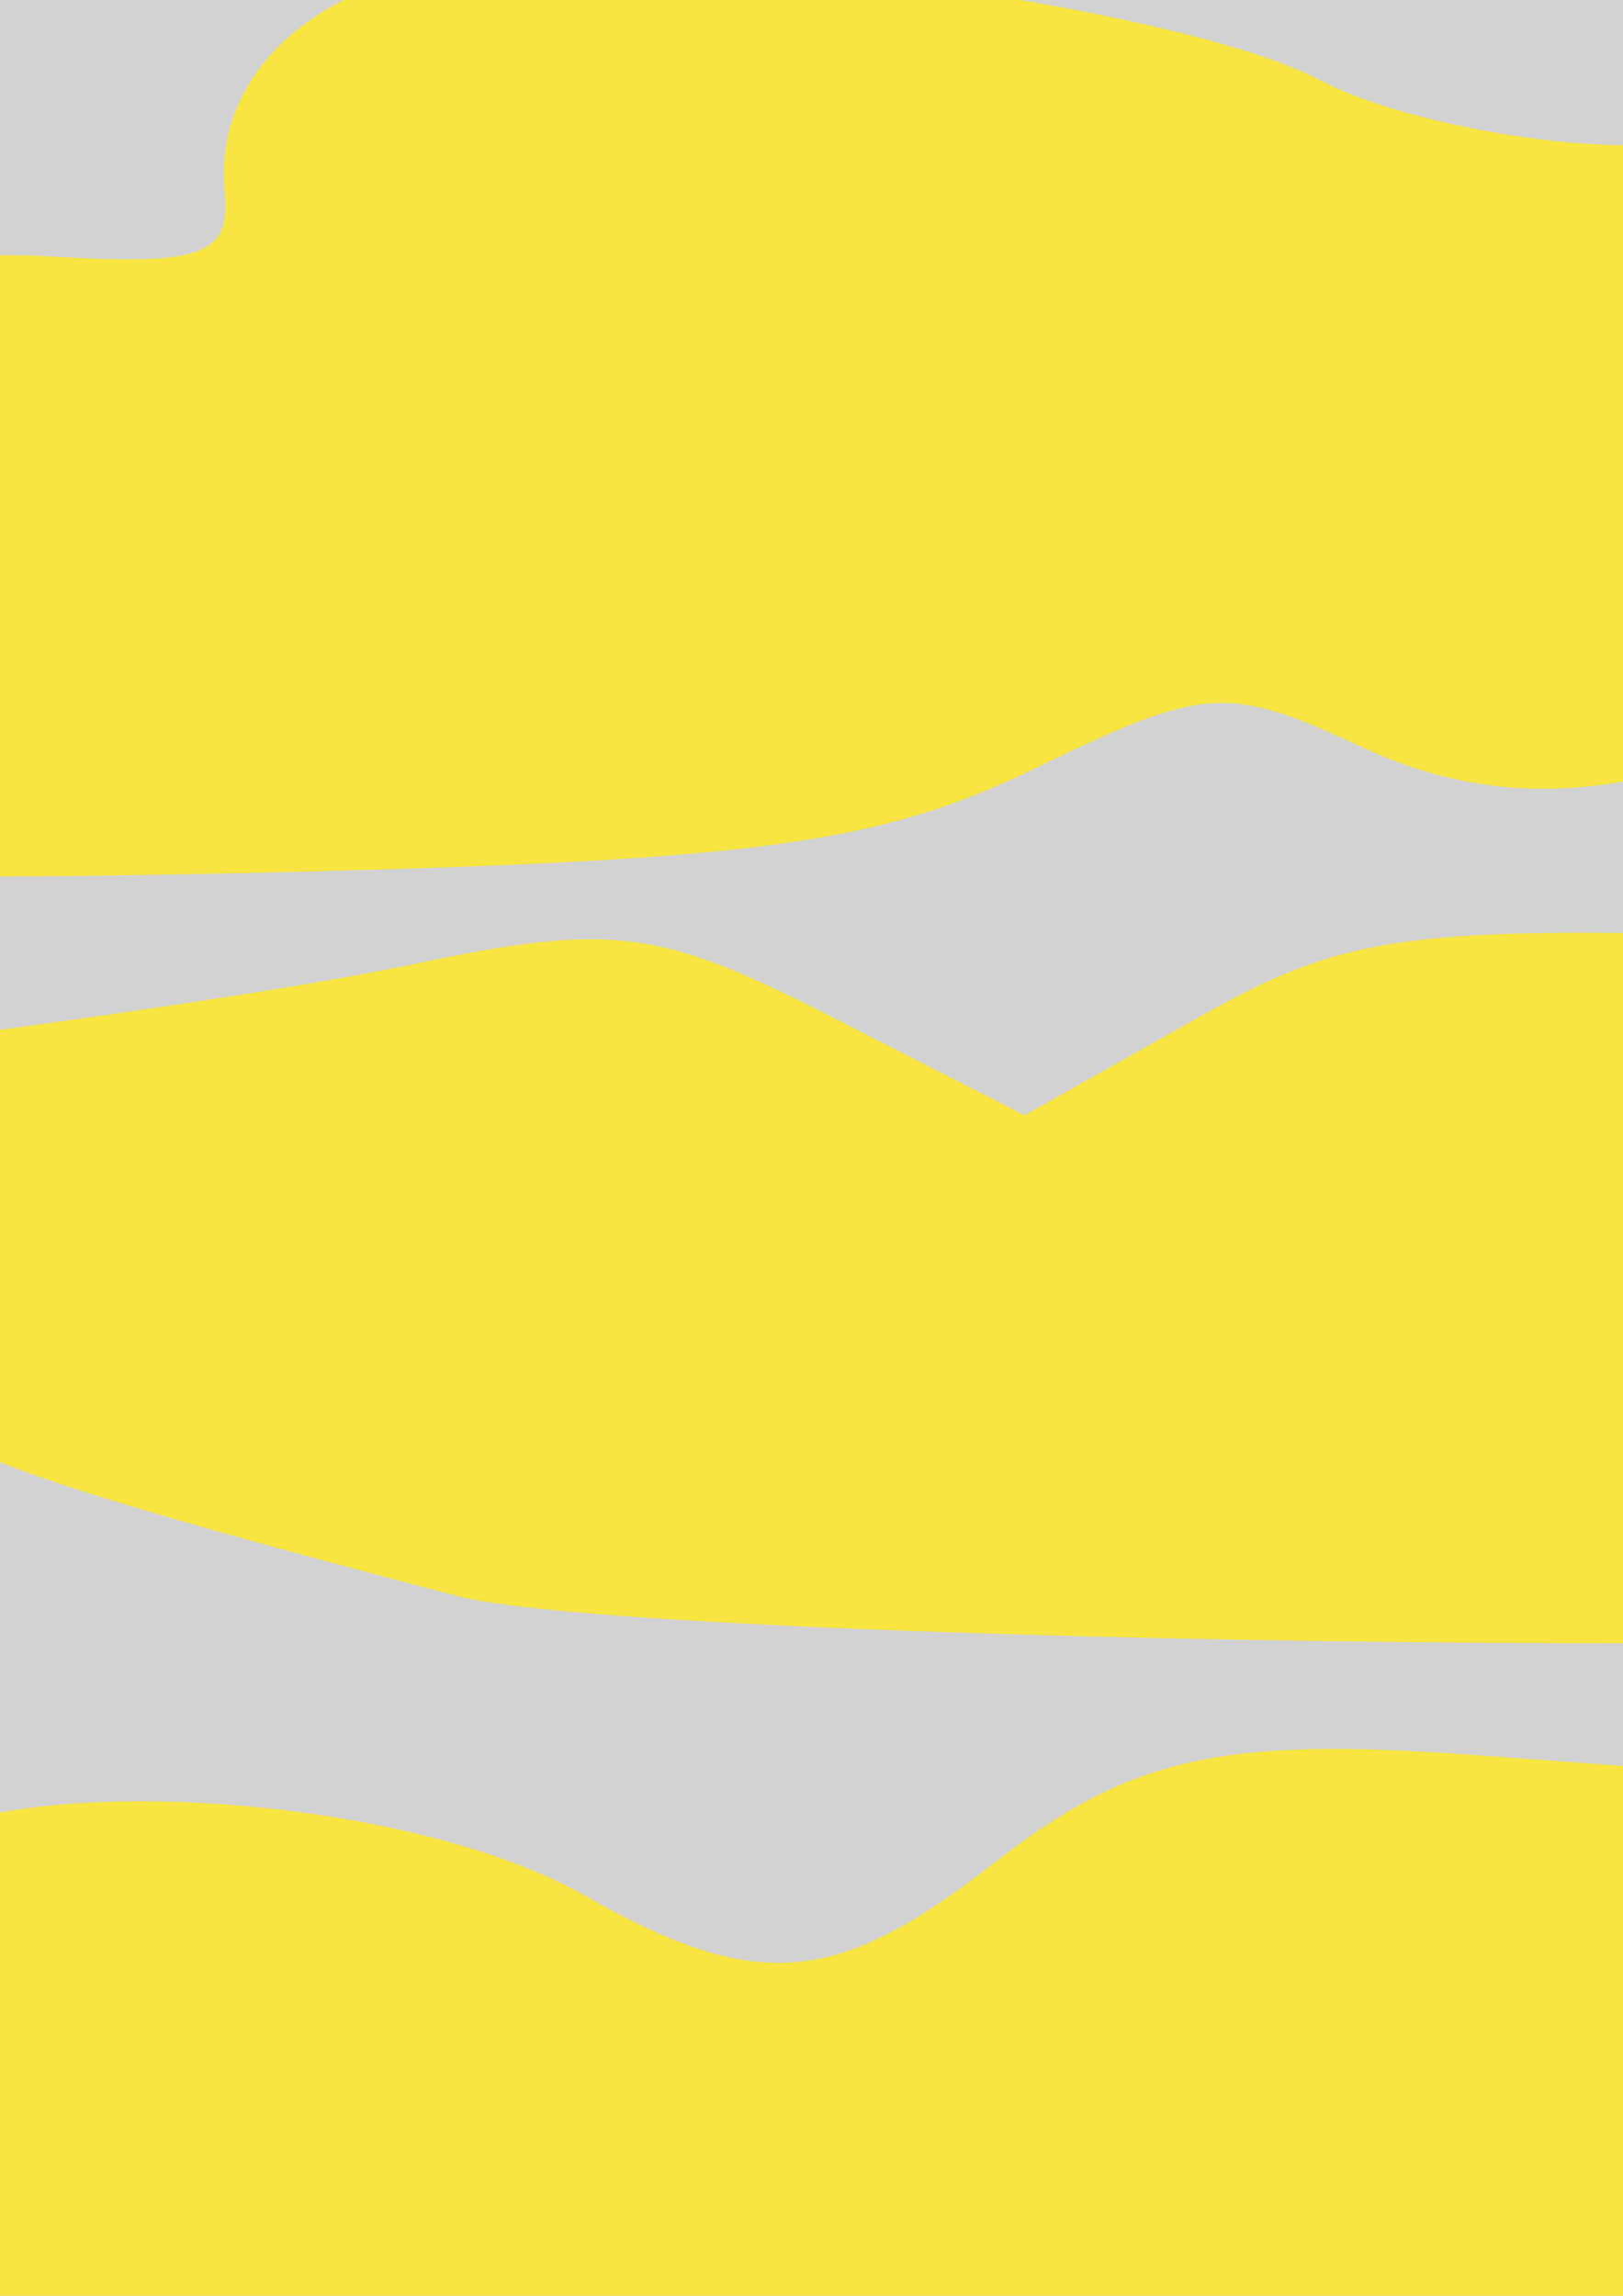
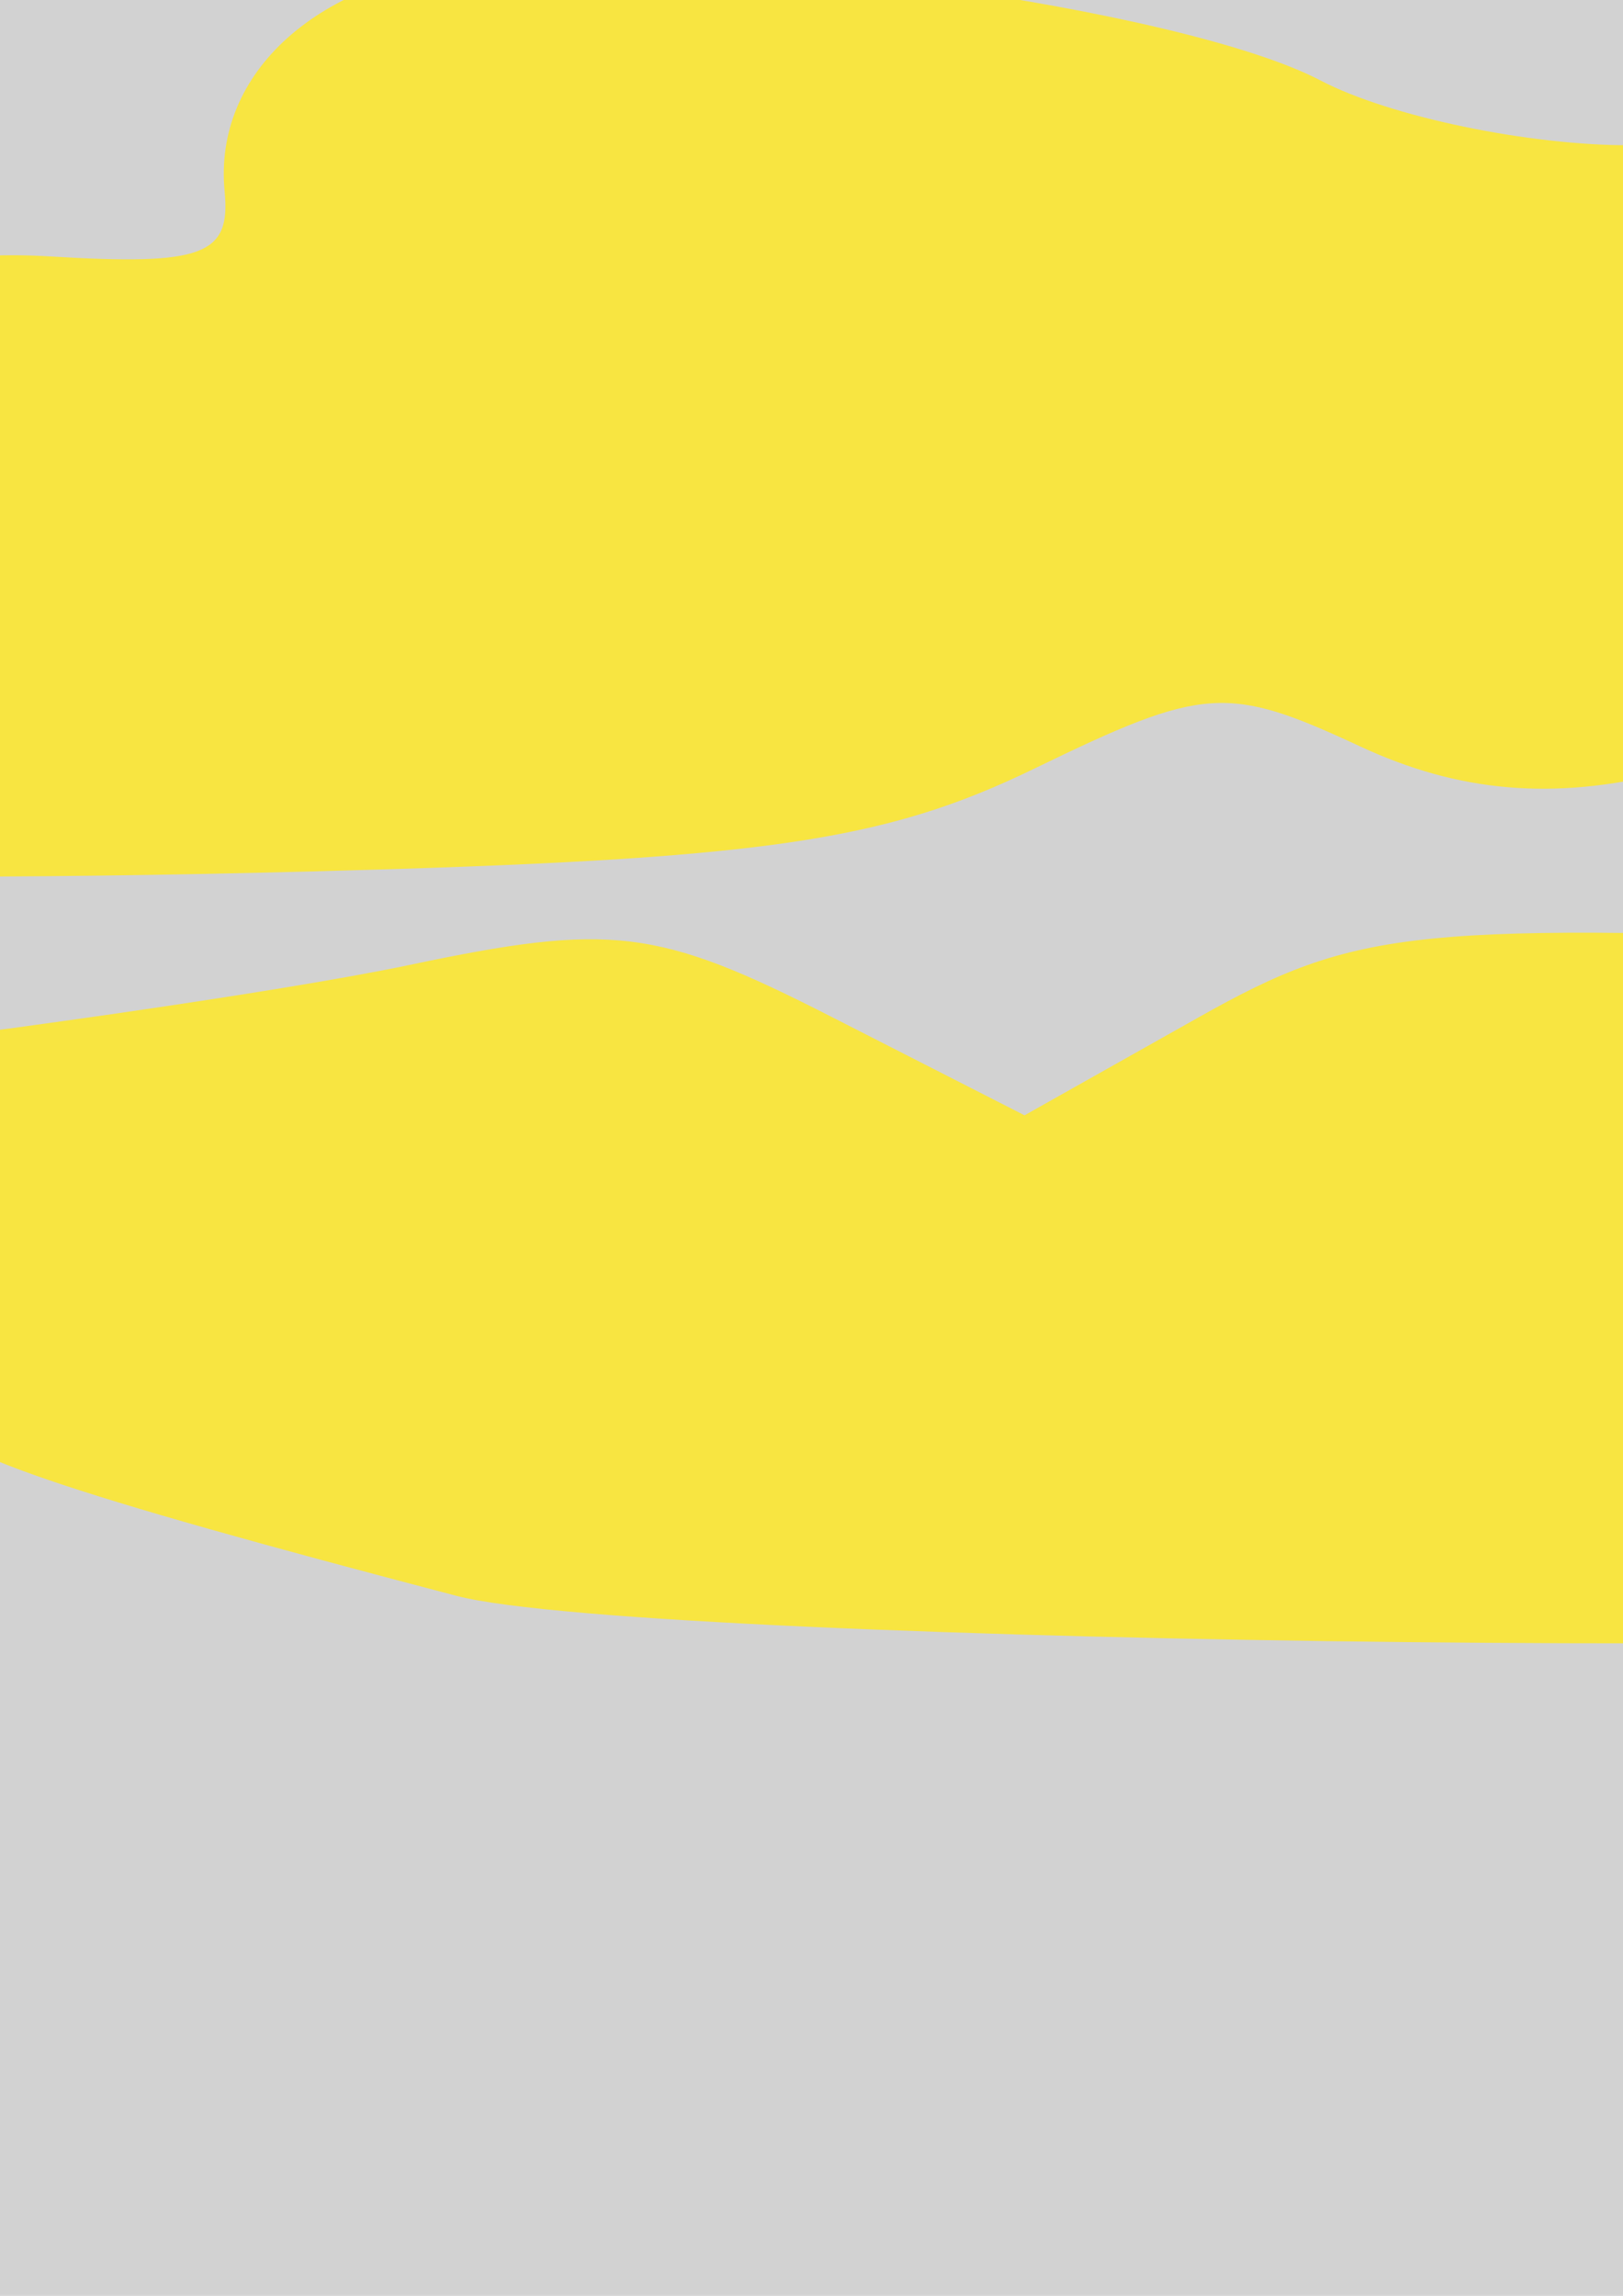
<svg xmlns="http://www.w3.org/2000/svg" xmlns:ns1="http://www.inkscape.org/namespaces/inkscape" xmlns:ns2="http://sodipodi.sourceforge.net/DTD/sodipodi-0.dtd" width="210mm" height="297mm" viewBox="0 0 210 297" version="1.1" id="svg3367" ns1:version="1.0.1 (c497b03c, 2020-09-10)" ns2:docname="arxiu dark yellow.svg">
  <defs id="defs3361" />
  <ns2:namedview id="base" pagecolor="#ffffff" bordercolor="#666666" borderopacity="1.0" ns1:pageopacity="0.0" ns1:pageshadow="2" ns1:zoom="0.12512965" ns1:cx="1072.4135" ns1:cy="2724.2094" ns1:document-units="mm" ns1:current-layer="layer3" ns1:document-rotation="0" showgrid="false" showborder="false" ns1:window-width="1920" ns1:window-height="1052" ns1:window-x="0" ns1:window-y="28" ns1:window-maximized="0" />
  <g ns1:label="Layer 1" ns1:groupmode="layer" id="layer1" ns2:insensitive="true" style="display:inline">
    <rect style="opacity:0.177;fill:#000000;fill-opacity:1;stroke:#000000;stroke-width:0.794;paint-order:fill markers stroke" id="rect3930" width="1250" height="5000" x="-123.976" y="-15.119" ry="0.099" />
  </g>
  <g ns1:groupmode="layer" id="layer3" ns1:label="Layer 2">
-     <path style="display:inline;opacity:1;fill:#f8e541;fill-opacity:1;stroke-width:5.793" d="m 876.318,320.154 c -2.486,1.686 -7.82,2.431 -11.853,1.656 -4.033,-0.775 -22.427,4.028 -40.875,10.673 -117.165,42.202 -110.649,41.256 -126.844,18.412 -11.538,-16.276 -15.493,-18.545 -24.816,-14.239 -41.576,19.203 -56.387,13.808 -143.3,-52.203 -82.256,-62.474 -112.961,-84.281 -120.788,-85.784 -3.391,-0.652 -4.326,-5.478 -2.076,-10.725 2.249,-5.247 7.604,-7.932 11.899,-5.967 4.295,1.965 22.901,7.901 41.346,13.192 18.445,5.291 42.911,16.074 54.37,23.963 34.819,23.973 37.555,24.617 53.983,12.713 13.284,-9.627 20.799,-10.298 50.143,-4.484 40.223,7.969 93.851,29.674 116.935,47.325 14.993,11.464 17.862,11.87 39.537,5.593 25.88,-7.495 83.229,0.566 99.831,14.032 9.864,8.001 11.035,20.064 2.51,25.845 z" id="path2447" />
    <path style="display:inline;opacity:1;fill:#f8e541;fill-opacity:1;stroke-width:5.793" d="m 346.177,68.697 c -3.842,1.619 -30.043,8.132 -58.226,14.474 -28.183,6.342 -60.739,13.888 -72.347,16.769 -14.595,3.623 -26.817,2.577 -39.614,-3.379 -17.199,-8.009 -20.176,-7.807 -42.112,2.85 -19.609,9.526 -35.394,11.78 -93.255,13.317 -38.308,1.018 -73.349,0.87 -77.868,-0.331 -4.519,-1.197 -23.102,3.625 -41.295,10.717 -37.305,14.544 -48.666,11.586 -28.951,-7.534 35.654,-34.583 49.382,-48.089 54.923,-54.038 20.594,-22.112 36.483,-29.738 59.101,-28.365 19.683,1.195 23.342,-0.164 22.534,-8.373 -1.521,-15.467 12.202,-27.748 33.047,-29.576 30.151,-2.648 90.895,5.837 108.746,15.183 8.938,4.68 27.038,8.45 40.222,8.379 39.524,-0.212 54.863,2.849 98.921,19.738 40.679,15.595 50.777,24.016 36.175,30.168 z" id="path2445" />
-     <path style="display:inline;opacity:1;fill:#f8e541;fill-opacity:1;stroke-width:5.793" d="m -106.196,281.68 c 12.791,-5.807 31.777,-14.651 42.19,-19.652 35.931,-17.257 42.479,-20.255 54.671,-25.027 19.991,-7.826 64.256,-3.56 84.905,8.181 22.246,12.65 32.571,11.838 53.041,-4.17 17.529,-13.709 29.491,-16.389 62.321,-13.961 13.517,1 35.324,2.602 48.458,3.562 13.134,0.96 41.205,6.091 62.378,11.404 48.728,12.226 109.214,20.507 126.479,17.316 8.023,-1.483 13.924,0.933 14.877,6.09 1.038,5.615 -4.036,9.585 -14.789,11.572 -9.003,1.664 -26.554,8.885 -39.002,16.048 -24.854,14.3 -75.912,25.69 -89.927,20.061 -5.94,-2.386 -12.071,0.711 -18.451,9.32 -20.827,28.106 -73.503,35.235 -132.541,17.938 -20.175,-5.911 -44.948,-9.219 -55.052,-7.352 -21.725,4.015 -73.994,-5.903 -109.819,-20.839 -37.223,-15.518 -57.158,-19.017 -82.101,-14.407 -31.047,5.738 -35.42,-3.471 -7.638,-16.085 z" id="path2443" />
    <path style="display:inline;opacity:1;fill:#f8e541;fill-opacity:1;stroke-width:5.793" d="m -102.616,147.379 c 2.557,-1.491 32.012,-5.784 65.456,-9.537 33.444,-3.752 74.005,-9.607 90.135,-13.008 26.072,-5.497 32.116,-4.761 54.459,6.633 l 25.132,12.817 22.43,-12.624 c 20.703,-11.653 28.105,-12.401 96.119,-9.701 81.134,3.22 134.722,9.961 159.119,20.018 19.261,7.941 19.381,8.947 2.905,24.467 -11.205,10.556 -18.693,12.009 -53.567,10.387 -40.094,-1.864 -40.561,-1.715 -42.311,13.462 -1.157,10.034 -6.167,16.527 -14.472,18.759 -22.282,5.987 -218.919,3.893 -243.691,-2.595 -51.116,-13.389 -67.281,-18.919 -67.283,-23.014 -8.8e-4,-2.342 -9.775,-5.703 -21.721,-7.469 -53.26,-7.87 -73.057,-12.921 -75.131,-19.17 -1.224,-3.692 -0.127,-7.933 2.421,-9.425 z" id="path2441" />
    <path style="display:inline;opacity:1;fill:#f8e541;fill-opacity:1;stroke-width:5.793" d="m 341.943,80.867 c 3.793,-4.113 15.881,-7.841 26.863,-8.283 10.981,-0.442 33.814,-8.287 50.739,-17.434 30.887,-16.692 87.368,-29 87.765,-19.125 0.117,2.903 7.609,9.258 16.649,14.121 15.987,8.601 17.281,8.253 47.306,-12.722 l 30.87,-21.565 60.899,0.966 c 33.494,0.531 80.524,2.544 104.511,4.472 23.987,1.928 61.914,4.6 84.283,5.938 22.369,1.339 48.658,6.465 58.42,11.394 17.388,8.778 31.826,12.913 96.752,27.706 48.964,11.157 96.173,27.217 98.562,33.529 1.177,3.109 -11.484,10.69 -28.135,16.847 -46.06,17.032 -84.341,35.985 -84.113,41.646 0.112,2.793 -3.702,5.234 -8.476,5.427 -4.774,0.192 -8.575,2.955 -8.447,6.139 0.128,3.185 -3.219,5.929 -7.438,6.099 -4.219,0.17 -13.272,6.777 -20.118,14.681 -6.846,7.905 -23.63,19.171 -37.298,25.033 -24.669,10.582 -25.028,10.553 -48.964,-3.946 -25.622,-15.521 -37.016,-12.687 -43.441,10.804 -4.173,15.257 -27.687,20.175 -56.258,11.765 -13.598,-4.002 -35.487,-9.707 -48.641,-12.674 -13.154,-2.969 -31.763,-11.686 -41.353,-19.373 -9.59,-7.686 -22.684,-14.764 -29.099,-15.73 -114.994,-17.299 -225.105,-48.541 -225.729,-64.045 -0.13,-3.237 -36.069,-18.595 -69.543,-29.719 -10.723,-3.564 -12.06,-5.996 -6.567,-11.953 z" id="path1032" />
  </g>
</svg>